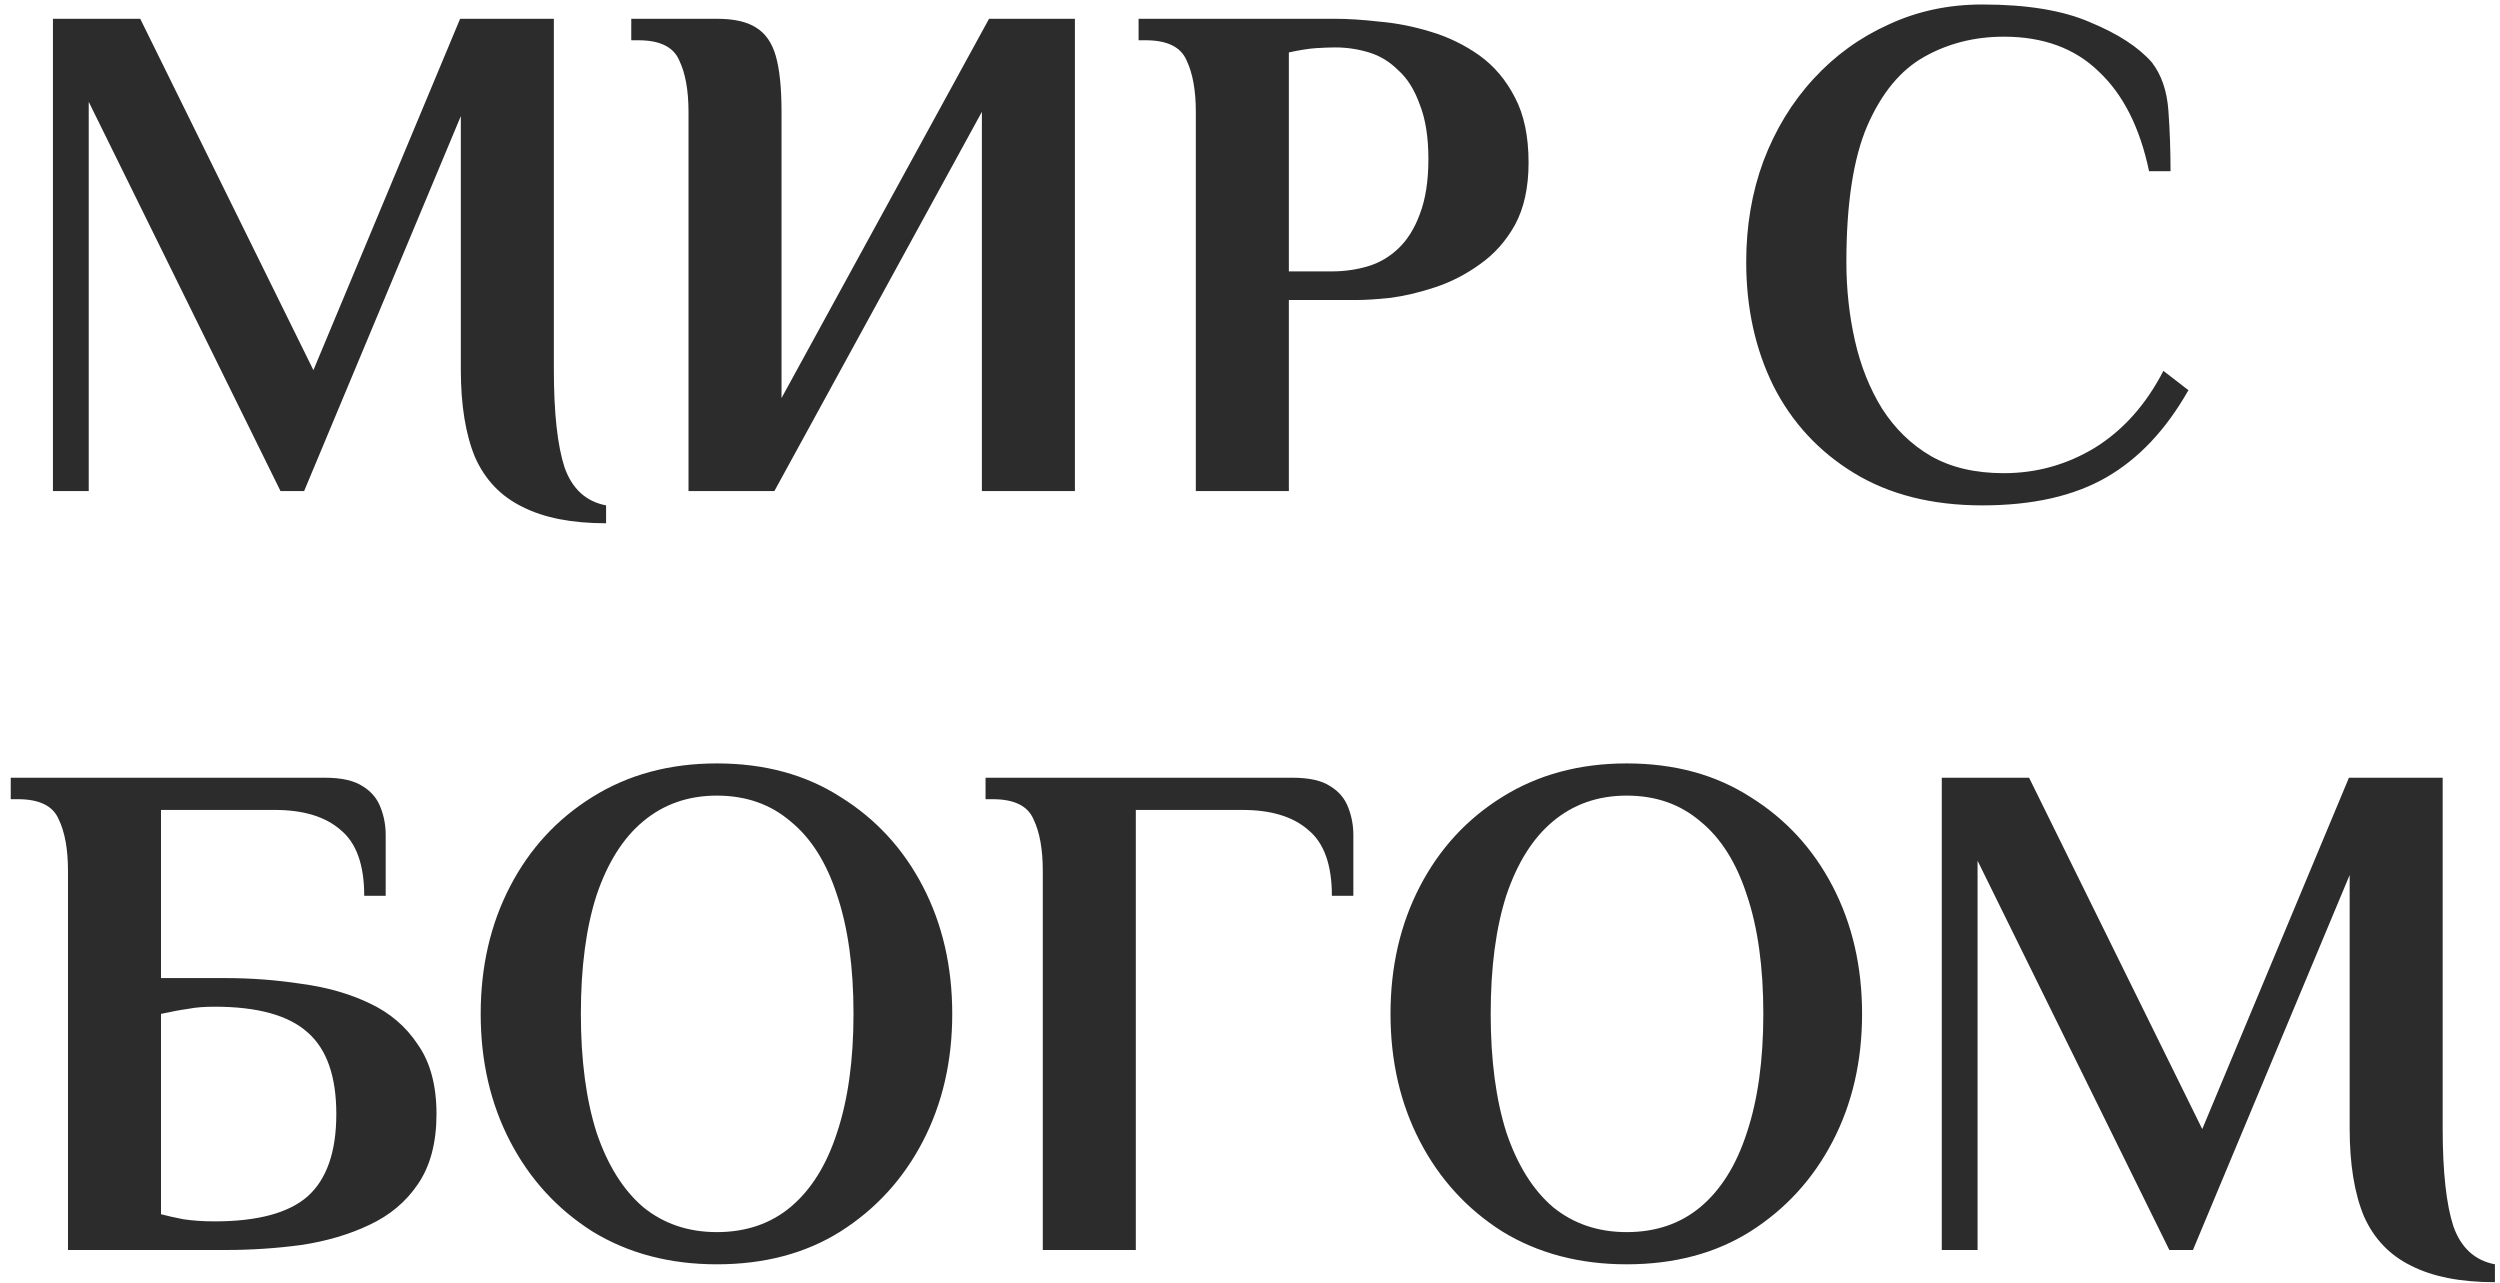
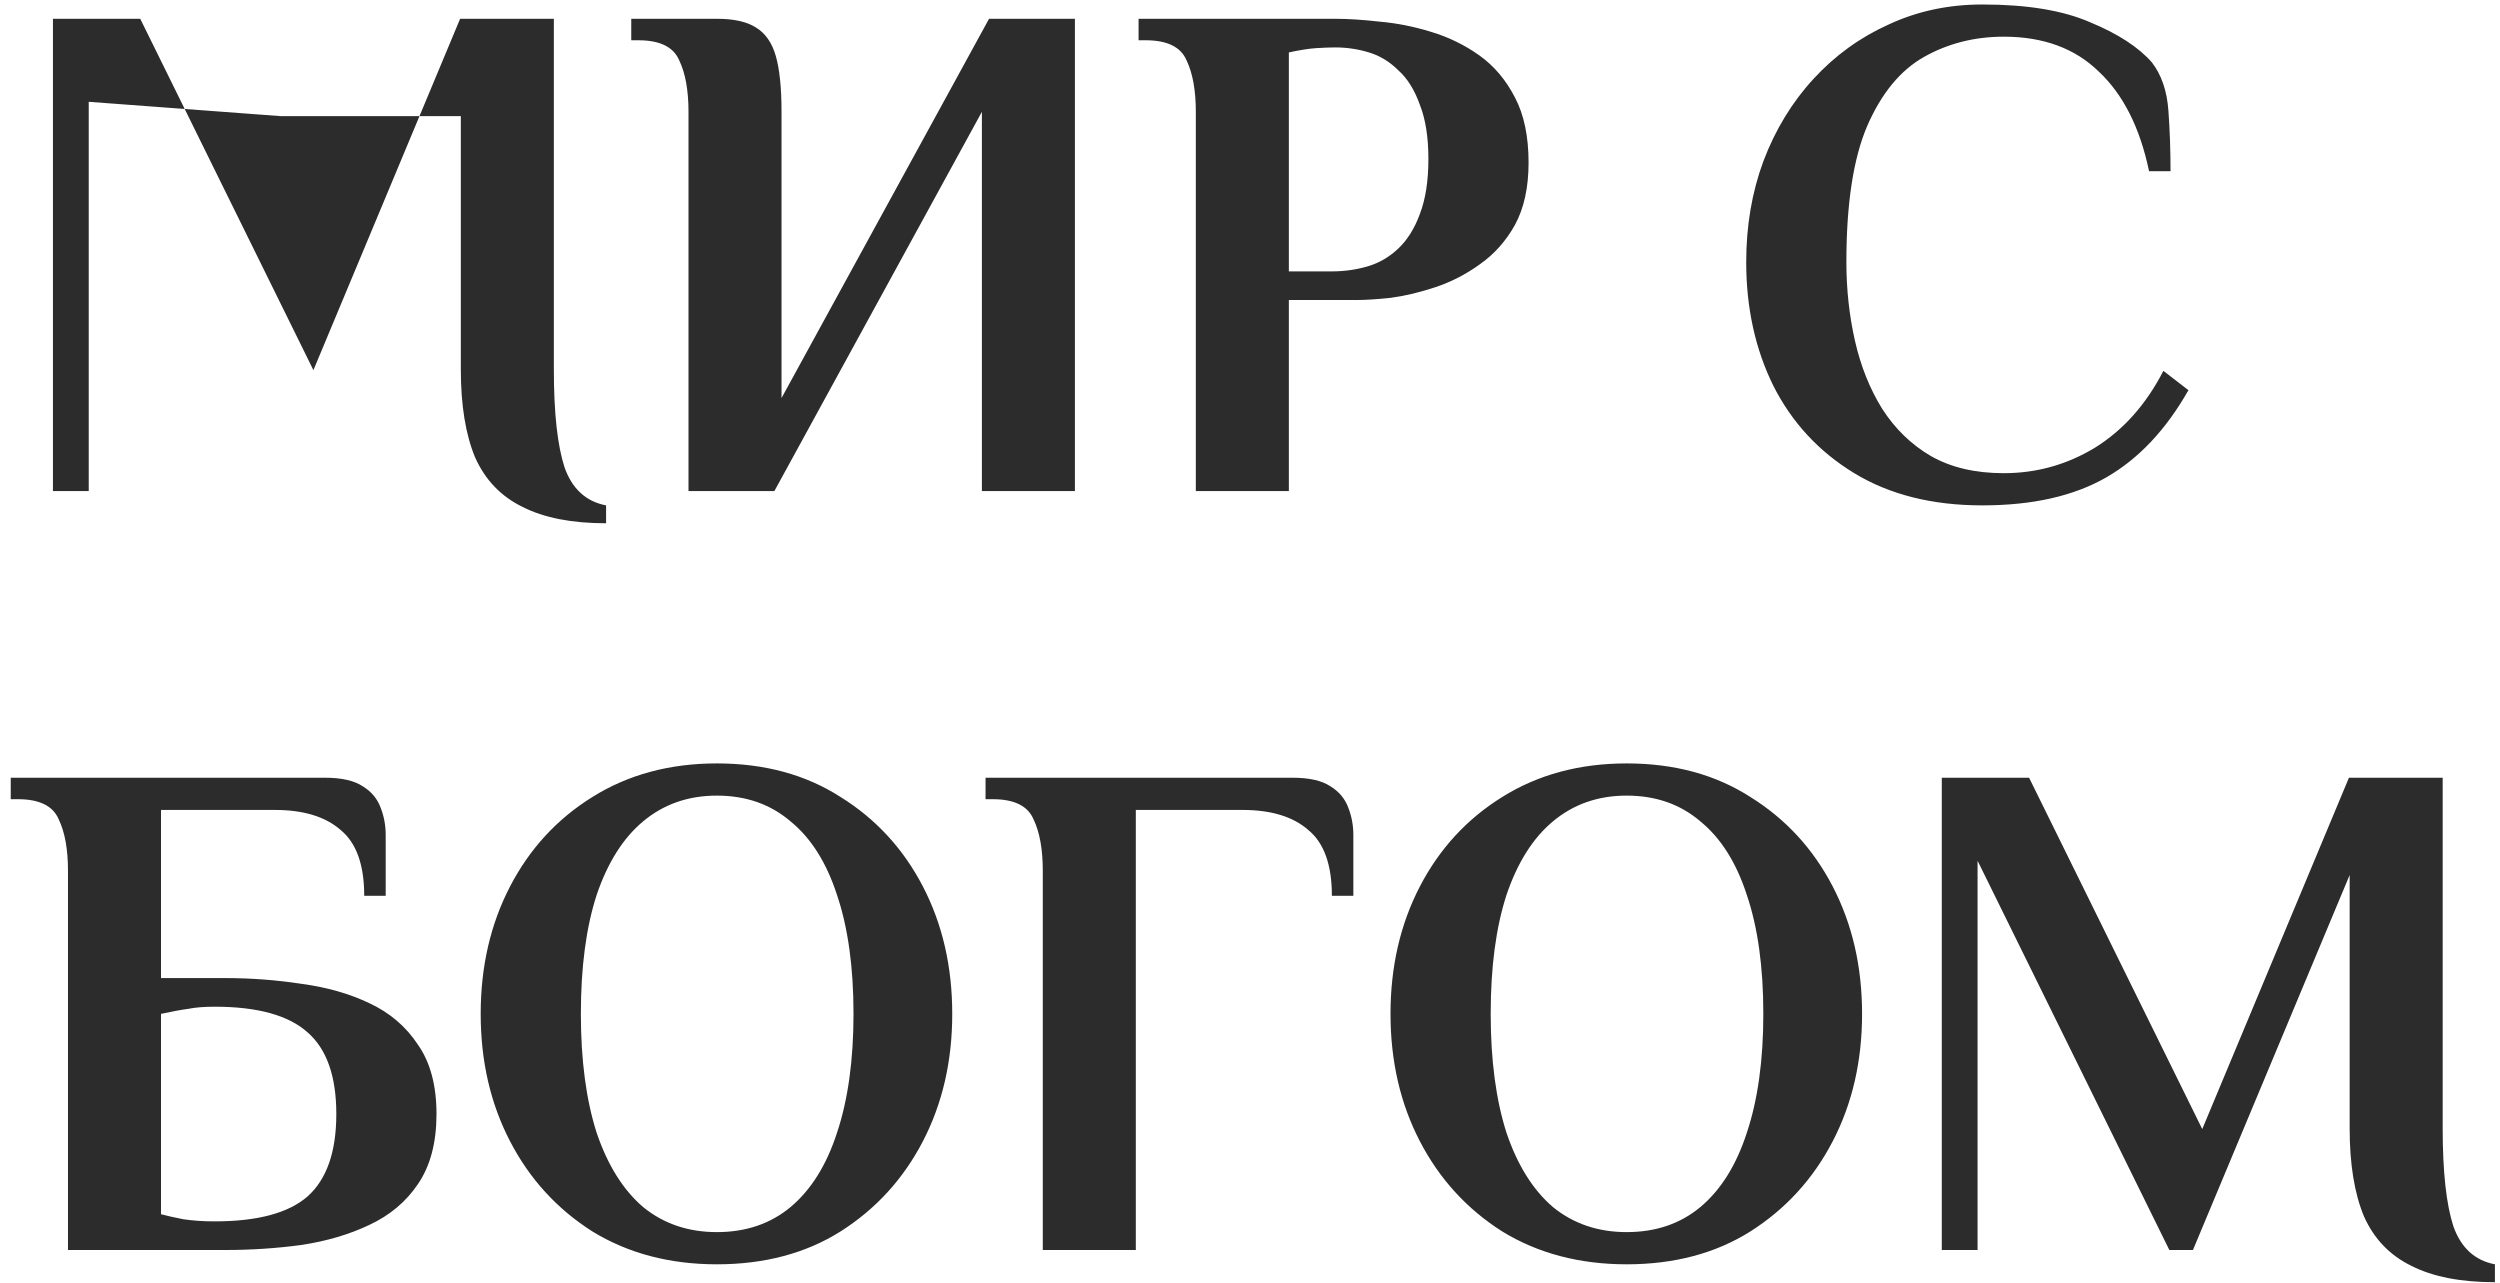
<svg xmlns="http://www.w3.org/2000/svg" width="224" height="115" viewBox="0 0 224 115" fill="none">
-   <path d="M54.305 46.885C51.227 46.885 48.727 46.394 46.804 45.41C44.88 44.47 43.47 42.995 42.572 40.987C41.717 38.935 41.29 36.306 41.29 33.1V10.404L27.249 44H25.133L7.95 9.122V44H4.744V1.684H12.566L28.082 33.165L41.226 1.684H49.625V33.1C49.625 36.99 49.945 39.918 50.586 41.884C51.27 43.808 52.51 44.94 54.305 45.282V46.885ZM61.69 44V10.019C61.69 8.096 61.412 6.557 60.857 5.403C60.344 4.206 59.126 3.608 57.202 3.608H56.561V1.684H64.255C65.751 1.684 66.905 1.941 67.717 2.454C68.572 2.967 69.17 3.822 69.512 5.018C69.854 6.215 70.025 7.882 70.025 10.019V35.665L88.618 1.684H96.312V44H87.977V10.019L69.384 44H61.69ZM107.146 44V10.019C107.146 8.096 106.868 6.557 106.313 5.403C105.8 4.206 104.582 3.608 102.658 3.608H102.017V1.684H119.649C120.803 1.684 122.128 1.77 123.624 1.941C125.12 2.069 126.637 2.368 128.176 2.839C129.757 3.309 131.211 4.014 132.536 4.954C133.861 5.895 134.929 7.156 135.741 8.737C136.553 10.276 136.96 12.221 136.96 14.572C136.96 16.794 136.553 18.653 135.741 20.149C134.929 21.603 133.882 22.778 132.6 23.676C131.36 24.573 130.035 25.257 128.625 25.727C127.214 26.198 125.868 26.518 124.585 26.689C123.346 26.817 122.341 26.881 121.572 26.881H115.481V44H107.146ZM115.481 24.317H119.328C120.439 24.317 121.508 24.167 122.534 23.868C123.56 23.569 124.479 23.035 125.291 22.265C126.103 21.496 126.744 20.47 127.214 19.188C127.727 17.863 127.984 16.217 127.984 14.251C127.984 12.285 127.727 10.661 127.214 9.378C126.744 8.053 126.103 7.027 125.291 6.301C124.521 5.531 123.645 4.997 122.662 4.698C121.679 4.399 120.674 4.249 119.649 4.249C119.178 4.249 118.601 4.27 117.918 4.313C117.276 4.356 116.464 4.484 115.481 4.698V24.317ZM177.618 45.282C173.13 45.282 169.304 44.321 166.141 42.397C162.978 40.474 160.563 37.866 158.896 34.575C157.272 31.284 156.46 27.587 156.46 23.483C156.46 20.235 156.973 17.221 157.999 14.443C159.067 11.622 160.563 9.164 162.487 7.07C164.41 4.976 166.654 3.351 169.219 2.197C171.783 1.001 174.583 0.402 177.618 0.402C181.635 0.402 184.863 0.936 187.299 2.005C189.778 3.031 191.616 4.228 192.813 5.595C193.668 6.707 194.159 8.139 194.287 9.891C194.416 11.644 194.48 13.46 194.48 15.341H192.556C191.744 11.451 190.248 8.481 188.068 6.429C185.931 4.335 183.089 3.287 179.541 3.287C176.934 3.287 174.562 3.886 172.424 5.083C170.287 6.279 168.577 8.352 167.295 11.302C166.056 14.208 165.436 18.269 165.436 23.483C165.436 25.92 165.692 28.271 166.205 30.536C166.718 32.801 167.53 34.832 168.642 36.627C169.796 38.422 171.249 39.833 173.001 40.858C174.797 41.884 176.976 42.397 179.541 42.397C182.49 42.397 185.226 41.628 187.748 40.089C190.27 38.508 192.3 36.221 193.839 33.229L196.083 34.96C194.074 38.508 191.616 41.115 188.709 42.782C185.803 44.449 182.106 45.282 177.618 45.282ZM6.091 112V78.019C6.091 76.096 5.813 74.557 5.257 73.403C4.744 72.206 3.526 71.608 1.603 71.608H0.962V69.684H29.108C30.604 69.684 31.737 69.941 32.506 70.454C33.275 70.924 33.81 71.565 34.109 72.377C34.408 73.147 34.558 73.959 34.558 74.814V80.263H32.634C32.634 77.485 31.929 75.519 30.518 74.365C29.151 73.168 27.184 72.57 24.62 72.57H14.426V87.636H20.196C22.504 87.636 24.77 87.808 26.992 88.149C29.258 88.449 31.288 89.026 33.083 89.88C34.921 90.735 36.374 91.975 37.443 93.599C38.554 95.181 39.11 97.254 39.11 99.818C39.11 102.383 38.554 104.477 37.443 106.101C36.374 107.683 34.921 108.901 33.083 109.756C31.288 110.611 29.258 111.209 26.992 111.551C24.77 111.85 22.504 112 20.196 112H6.091ZM19.234 109.435C23.081 109.435 25.86 108.687 27.569 107.191C29.279 105.653 30.134 103.195 30.134 99.818C30.134 96.442 29.279 94.005 27.569 92.509C25.86 90.971 23.081 90.201 19.234 90.201C18.294 90.201 17.503 90.265 16.862 90.393C16.221 90.479 15.409 90.629 14.426 90.842V108.794C14.896 108.923 15.558 109.072 16.413 109.243C17.268 109.371 18.209 109.435 19.234 109.435ZM64.228 113.282C59.996 113.282 56.278 112.299 53.072 110.333C49.909 108.324 47.451 105.631 45.699 102.255C43.946 98.878 43.07 95.074 43.07 90.842C43.07 86.611 43.946 82.806 45.699 79.43C47.451 76.053 49.909 73.382 53.072 71.415C56.278 69.407 59.996 68.402 64.228 68.402C68.502 68.402 72.199 69.407 75.32 71.415C78.483 73.382 80.94 76.053 82.693 79.43C84.445 82.806 85.321 86.611 85.321 90.842C85.321 95.074 84.445 98.878 82.693 102.255C80.94 105.631 78.483 108.324 75.32 110.333C72.199 112.299 68.502 113.282 64.228 113.282ZM64.228 110.397C66.835 110.397 69.036 109.649 70.832 108.153C72.669 106.614 74.059 104.392 74.999 101.485C75.982 98.536 76.474 94.988 76.474 90.842C76.474 86.653 75.982 83.106 74.999 80.199C74.059 77.293 72.669 75.091 70.832 73.595C69.036 72.057 66.835 71.287 64.228 71.287C61.663 71.287 59.462 72.057 57.624 73.595C55.829 75.091 54.44 77.293 53.456 80.199C52.516 83.106 52.046 86.653 52.046 90.842C52.046 94.988 52.516 98.536 53.456 101.485C54.44 104.392 55.829 106.614 57.624 108.153C59.462 109.649 61.663 110.397 64.228 110.397ZM93.434 112V78.019C93.434 76.096 93.156 74.557 92.601 73.403C92.088 72.206 90.87 71.608 88.946 71.608H88.305V69.684H115.81C117.306 69.684 118.439 69.941 119.208 70.454C119.978 70.924 120.512 71.565 120.811 72.377C121.11 73.147 121.26 73.959 121.26 74.814V80.263H119.337C119.337 77.485 118.631 75.519 117.221 74.365C115.853 73.168 113.887 72.57 111.322 72.57H101.769V112H93.434ZM145.748 113.282C141.517 113.282 137.798 112.299 134.592 110.333C131.429 108.324 128.972 105.631 127.219 102.255C125.467 98.878 124.59 95.074 124.59 90.842C124.59 86.611 125.467 82.806 127.219 79.43C128.972 76.053 131.429 73.382 134.592 71.415C137.798 69.407 141.517 68.402 145.748 68.402C150.023 68.402 153.72 69.407 156.84 71.415C160.003 73.382 162.461 76.053 164.213 79.43C165.966 82.806 166.842 86.611 166.842 90.842C166.842 95.074 165.966 98.878 164.213 102.255C162.461 105.631 160.003 108.324 156.84 110.333C153.72 112.299 150.023 113.282 145.748 113.282ZM145.748 110.397C148.356 110.397 150.557 109.649 152.352 108.153C154.19 106.614 155.579 104.392 156.519 101.485C157.503 98.536 157.994 94.988 157.994 90.842C157.994 86.653 157.503 83.106 156.519 80.199C155.579 77.293 154.19 75.091 152.352 73.595C150.557 72.057 148.356 71.287 145.748 71.287C143.184 71.287 140.982 72.057 139.144 73.595C137.349 75.091 135.96 77.293 134.977 80.199C134.037 83.106 133.566 86.653 133.566 90.842C133.566 94.988 134.037 98.536 134.977 101.485C135.96 104.392 137.349 106.614 139.144 108.153C140.982 109.649 143.184 110.397 145.748 110.397ZM223.545 114.885C220.467 114.885 217.967 114.394 216.043 113.411C214.12 112.47 212.709 110.996 211.812 108.987C210.957 106.935 210.529 104.306 210.529 101.101V78.404L196.488 112H194.373L177.19 77.122V112H173.984V69.684H181.806L197.322 101.165L210.465 69.684H218.864V101.101C218.864 104.99 219.185 107.918 219.826 109.884C220.51 111.808 221.749 112.94 223.545 113.282V114.885Z" fill="#2C2C2C" />
+   <path d="M54.305 46.885C51.227 46.885 48.727 46.394 46.804 45.41C44.88 44.47 43.47 42.995 42.572 40.987C41.717 38.935 41.29 36.306 41.29 33.1V10.404H25.133L7.95 9.122V44H4.744V1.684H12.566L28.082 33.165L41.226 1.684H49.625V33.1C49.625 36.99 49.945 39.918 50.586 41.884C51.27 43.808 52.51 44.94 54.305 45.282V46.885ZM61.69 44V10.019C61.69 8.096 61.412 6.557 60.857 5.403C60.344 4.206 59.126 3.608 57.202 3.608H56.561V1.684H64.255C65.751 1.684 66.905 1.941 67.717 2.454C68.572 2.967 69.17 3.822 69.512 5.018C69.854 6.215 70.025 7.882 70.025 10.019V35.665L88.618 1.684H96.312V44H87.977V10.019L69.384 44H61.69ZM107.146 44V10.019C107.146 8.096 106.868 6.557 106.313 5.403C105.8 4.206 104.582 3.608 102.658 3.608H102.017V1.684H119.649C120.803 1.684 122.128 1.77 123.624 1.941C125.12 2.069 126.637 2.368 128.176 2.839C129.757 3.309 131.211 4.014 132.536 4.954C133.861 5.895 134.929 7.156 135.741 8.737C136.553 10.276 136.96 12.221 136.96 14.572C136.96 16.794 136.553 18.653 135.741 20.149C134.929 21.603 133.882 22.778 132.6 23.676C131.36 24.573 130.035 25.257 128.625 25.727C127.214 26.198 125.868 26.518 124.585 26.689C123.346 26.817 122.341 26.881 121.572 26.881H115.481V44H107.146ZM115.481 24.317H119.328C120.439 24.317 121.508 24.167 122.534 23.868C123.56 23.569 124.479 23.035 125.291 22.265C126.103 21.496 126.744 20.47 127.214 19.188C127.727 17.863 127.984 16.217 127.984 14.251C127.984 12.285 127.727 10.661 127.214 9.378C126.744 8.053 126.103 7.027 125.291 6.301C124.521 5.531 123.645 4.997 122.662 4.698C121.679 4.399 120.674 4.249 119.649 4.249C119.178 4.249 118.601 4.27 117.918 4.313C117.276 4.356 116.464 4.484 115.481 4.698V24.317ZM177.618 45.282C173.13 45.282 169.304 44.321 166.141 42.397C162.978 40.474 160.563 37.866 158.896 34.575C157.272 31.284 156.46 27.587 156.46 23.483C156.46 20.235 156.973 17.221 157.999 14.443C159.067 11.622 160.563 9.164 162.487 7.07C164.41 4.976 166.654 3.351 169.219 2.197C171.783 1.001 174.583 0.402 177.618 0.402C181.635 0.402 184.863 0.936 187.299 2.005C189.778 3.031 191.616 4.228 192.813 5.595C193.668 6.707 194.159 8.139 194.287 9.891C194.416 11.644 194.48 13.46 194.48 15.341H192.556C191.744 11.451 190.248 8.481 188.068 6.429C185.931 4.335 183.089 3.287 179.541 3.287C176.934 3.287 174.562 3.886 172.424 5.083C170.287 6.279 168.577 8.352 167.295 11.302C166.056 14.208 165.436 18.269 165.436 23.483C165.436 25.92 165.692 28.271 166.205 30.536C166.718 32.801 167.53 34.832 168.642 36.627C169.796 38.422 171.249 39.833 173.001 40.858C174.797 41.884 176.976 42.397 179.541 42.397C182.49 42.397 185.226 41.628 187.748 40.089C190.27 38.508 192.3 36.221 193.839 33.229L196.083 34.96C194.074 38.508 191.616 41.115 188.709 42.782C185.803 44.449 182.106 45.282 177.618 45.282ZM6.091 112V78.019C6.091 76.096 5.813 74.557 5.257 73.403C4.744 72.206 3.526 71.608 1.603 71.608H0.962V69.684H29.108C30.604 69.684 31.737 69.941 32.506 70.454C33.275 70.924 33.81 71.565 34.109 72.377C34.408 73.147 34.558 73.959 34.558 74.814V80.263H32.634C32.634 77.485 31.929 75.519 30.518 74.365C29.151 73.168 27.184 72.57 24.62 72.57H14.426V87.636H20.196C22.504 87.636 24.77 87.808 26.992 88.149C29.258 88.449 31.288 89.026 33.083 89.88C34.921 90.735 36.374 91.975 37.443 93.599C38.554 95.181 39.11 97.254 39.11 99.818C39.11 102.383 38.554 104.477 37.443 106.101C36.374 107.683 34.921 108.901 33.083 109.756C31.288 110.611 29.258 111.209 26.992 111.551C24.77 111.85 22.504 112 20.196 112H6.091ZM19.234 109.435C23.081 109.435 25.86 108.687 27.569 107.191C29.279 105.653 30.134 103.195 30.134 99.818C30.134 96.442 29.279 94.005 27.569 92.509C25.86 90.971 23.081 90.201 19.234 90.201C18.294 90.201 17.503 90.265 16.862 90.393C16.221 90.479 15.409 90.629 14.426 90.842V108.794C14.896 108.923 15.558 109.072 16.413 109.243C17.268 109.371 18.209 109.435 19.234 109.435ZM64.228 113.282C59.996 113.282 56.278 112.299 53.072 110.333C49.909 108.324 47.451 105.631 45.699 102.255C43.946 98.878 43.07 95.074 43.07 90.842C43.07 86.611 43.946 82.806 45.699 79.43C47.451 76.053 49.909 73.382 53.072 71.415C56.278 69.407 59.996 68.402 64.228 68.402C68.502 68.402 72.199 69.407 75.32 71.415C78.483 73.382 80.94 76.053 82.693 79.43C84.445 82.806 85.321 86.611 85.321 90.842C85.321 95.074 84.445 98.878 82.693 102.255C80.94 105.631 78.483 108.324 75.32 110.333C72.199 112.299 68.502 113.282 64.228 113.282ZM64.228 110.397C66.835 110.397 69.036 109.649 70.832 108.153C72.669 106.614 74.059 104.392 74.999 101.485C75.982 98.536 76.474 94.988 76.474 90.842C76.474 86.653 75.982 83.106 74.999 80.199C74.059 77.293 72.669 75.091 70.832 73.595C69.036 72.057 66.835 71.287 64.228 71.287C61.663 71.287 59.462 72.057 57.624 73.595C55.829 75.091 54.44 77.293 53.456 80.199C52.516 83.106 52.046 86.653 52.046 90.842C52.046 94.988 52.516 98.536 53.456 101.485C54.44 104.392 55.829 106.614 57.624 108.153C59.462 109.649 61.663 110.397 64.228 110.397ZM93.434 112V78.019C93.434 76.096 93.156 74.557 92.601 73.403C92.088 72.206 90.87 71.608 88.946 71.608H88.305V69.684H115.81C117.306 69.684 118.439 69.941 119.208 70.454C119.978 70.924 120.512 71.565 120.811 72.377C121.11 73.147 121.26 73.959 121.26 74.814V80.263H119.337C119.337 77.485 118.631 75.519 117.221 74.365C115.853 73.168 113.887 72.57 111.322 72.57H101.769V112H93.434ZM145.748 113.282C141.517 113.282 137.798 112.299 134.592 110.333C131.429 108.324 128.972 105.631 127.219 102.255C125.467 98.878 124.59 95.074 124.59 90.842C124.59 86.611 125.467 82.806 127.219 79.43C128.972 76.053 131.429 73.382 134.592 71.415C137.798 69.407 141.517 68.402 145.748 68.402C150.023 68.402 153.72 69.407 156.84 71.415C160.003 73.382 162.461 76.053 164.213 79.43C165.966 82.806 166.842 86.611 166.842 90.842C166.842 95.074 165.966 98.878 164.213 102.255C162.461 105.631 160.003 108.324 156.84 110.333C153.72 112.299 150.023 113.282 145.748 113.282ZM145.748 110.397C148.356 110.397 150.557 109.649 152.352 108.153C154.19 106.614 155.579 104.392 156.519 101.485C157.503 98.536 157.994 94.988 157.994 90.842C157.994 86.653 157.503 83.106 156.519 80.199C155.579 77.293 154.19 75.091 152.352 73.595C150.557 72.057 148.356 71.287 145.748 71.287C143.184 71.287 140.982 72.057 139.144 73.595C137.349 75.091 135.96 77.293 134.977 80.199C134.037 83.106 133.566 86.653 133.566 90.842C133.566 94.988 134.037 98.536 134.977 101.485C135.96 104.392 137.349 106.614 139.144 108.153C140.982 109.649 143.184 110.397 145.748 110.397ZM223.545 114.885C220.467 114.885 217.967 114.394 216.043 113.411C214.12 112.47 212.709 110.996 211.812 108.987C210.957 106.935 210.529 104.306 210.529 101.101V78.404L196.488 112H194.373L177.19 77.122V112H173.984V69.684H181.806L197.322 101.165L210.465 69.684H218.864V101.101C218.864 104.99 219.185 107.918 219.826 109.884C220.51 111.808 221.749 112.94 223.545 113.282V114.885Z" fill="#2C2C2C" />
</svg>